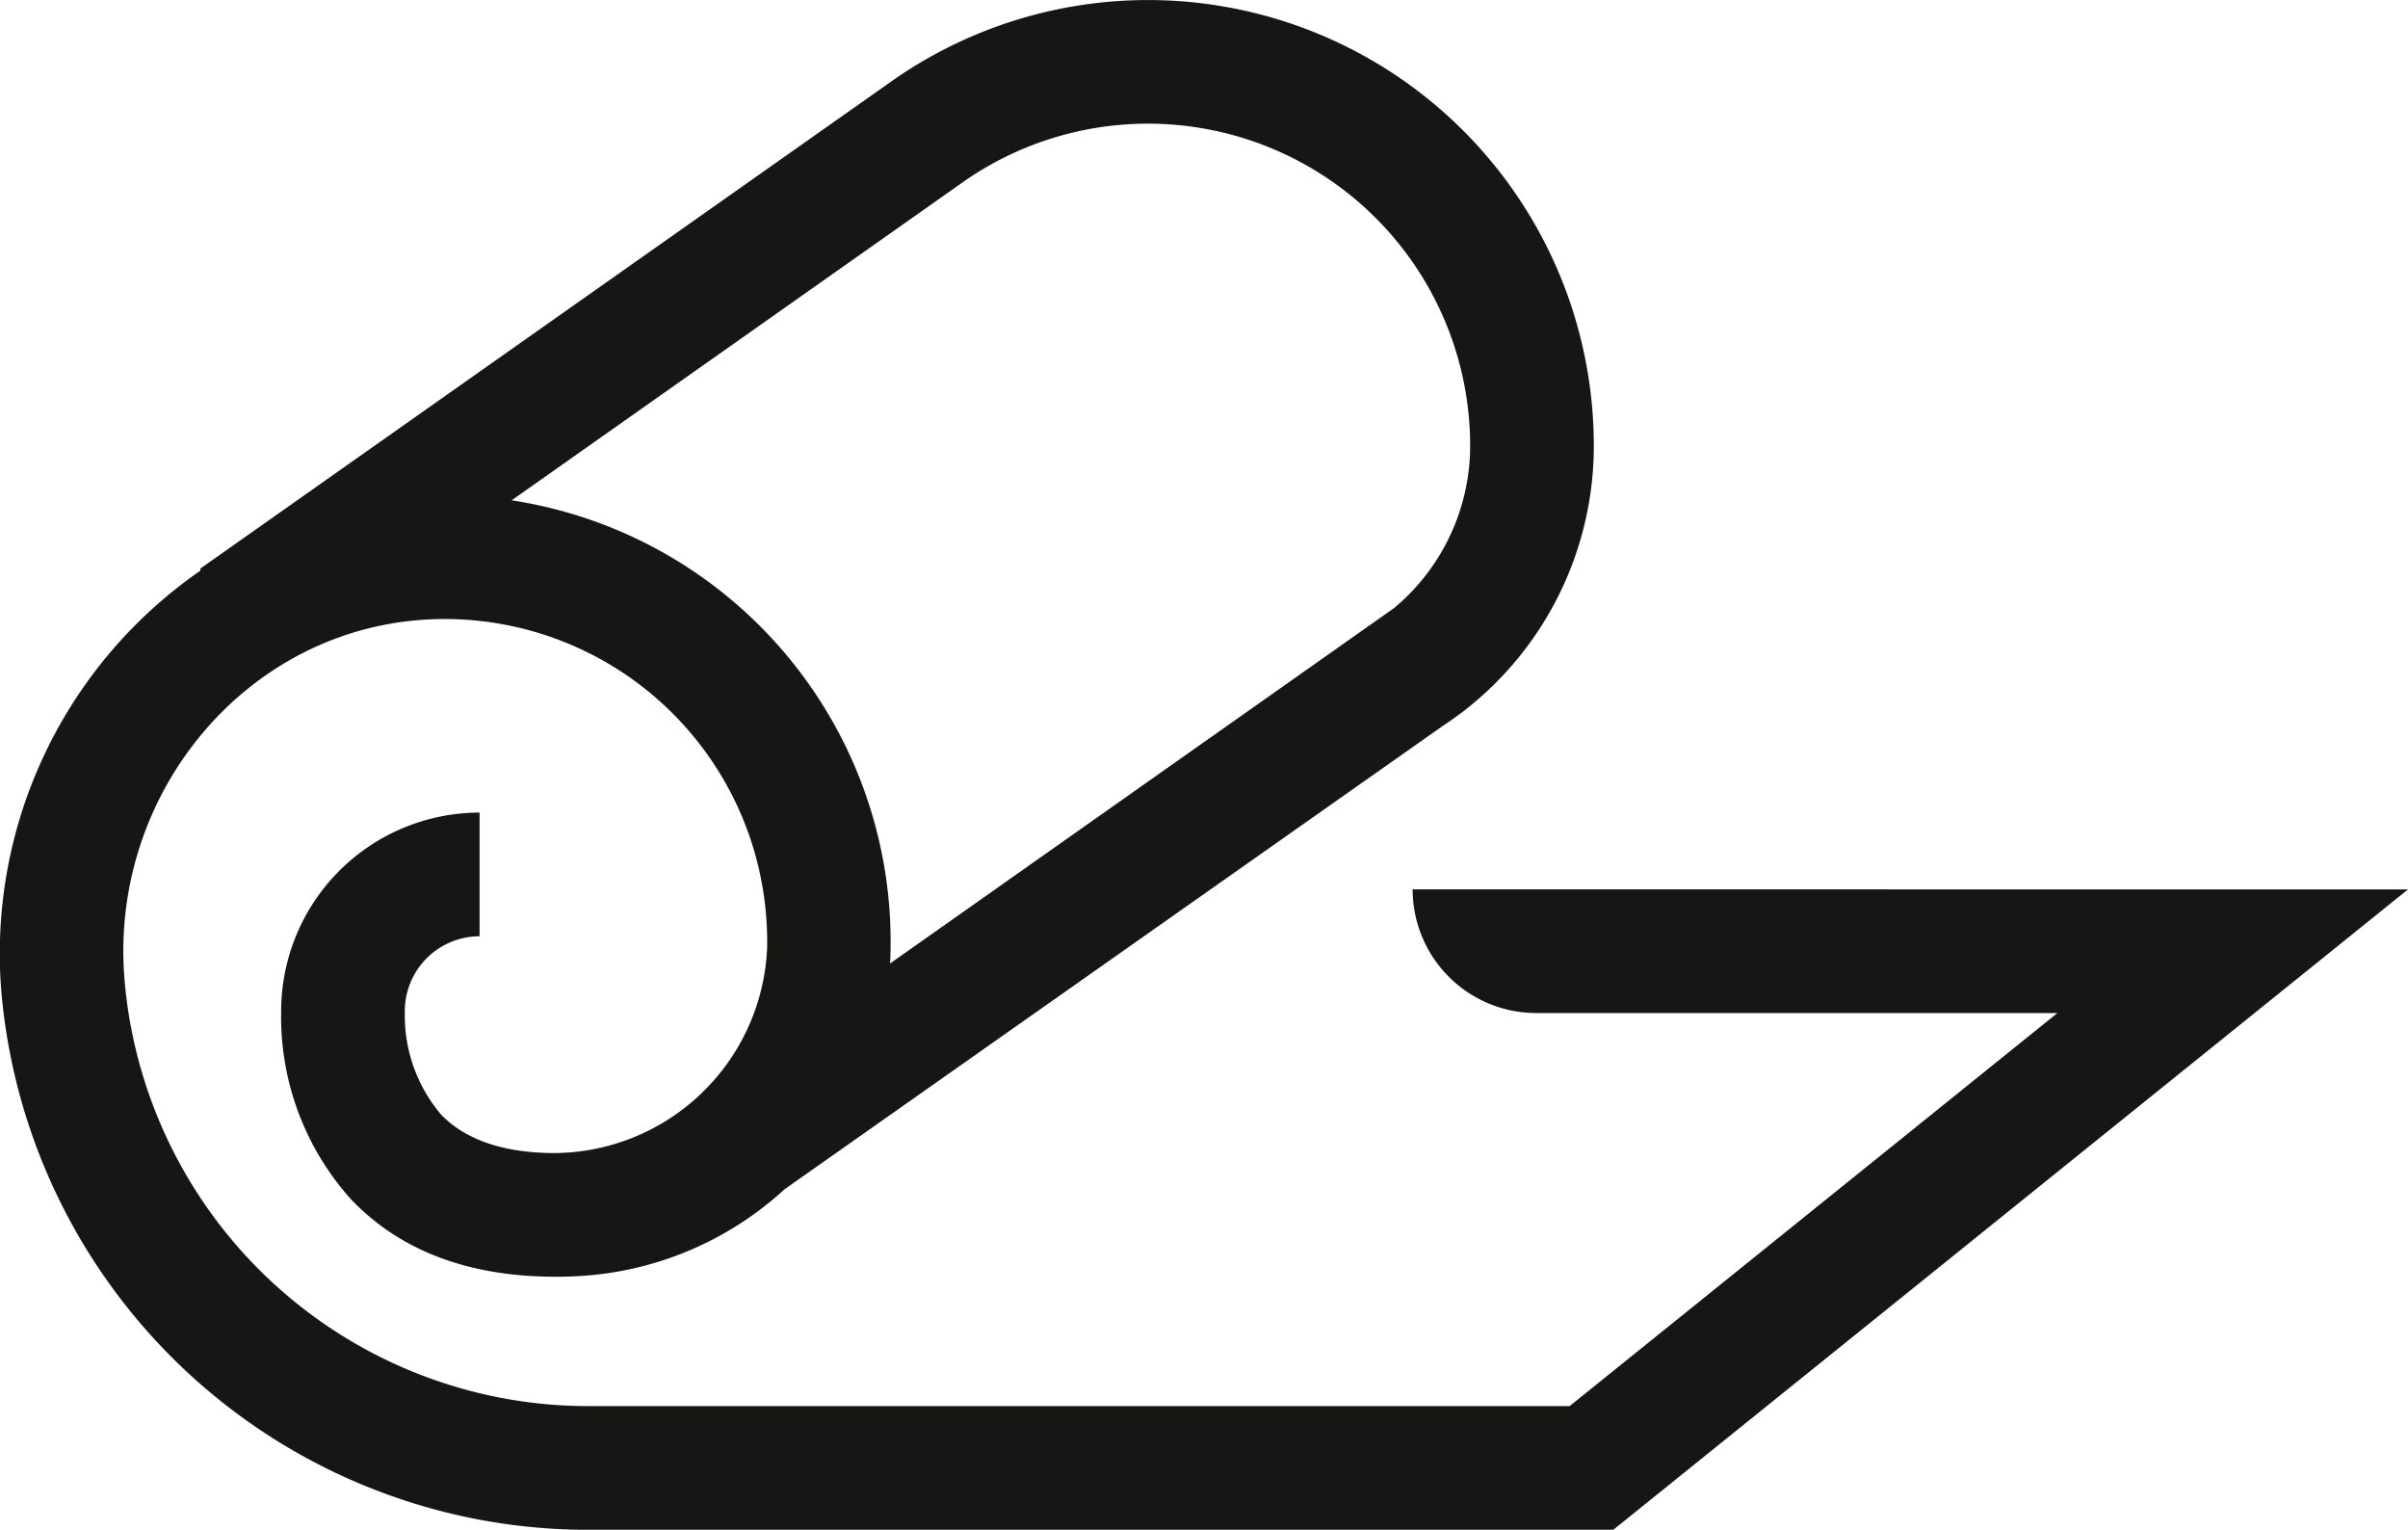
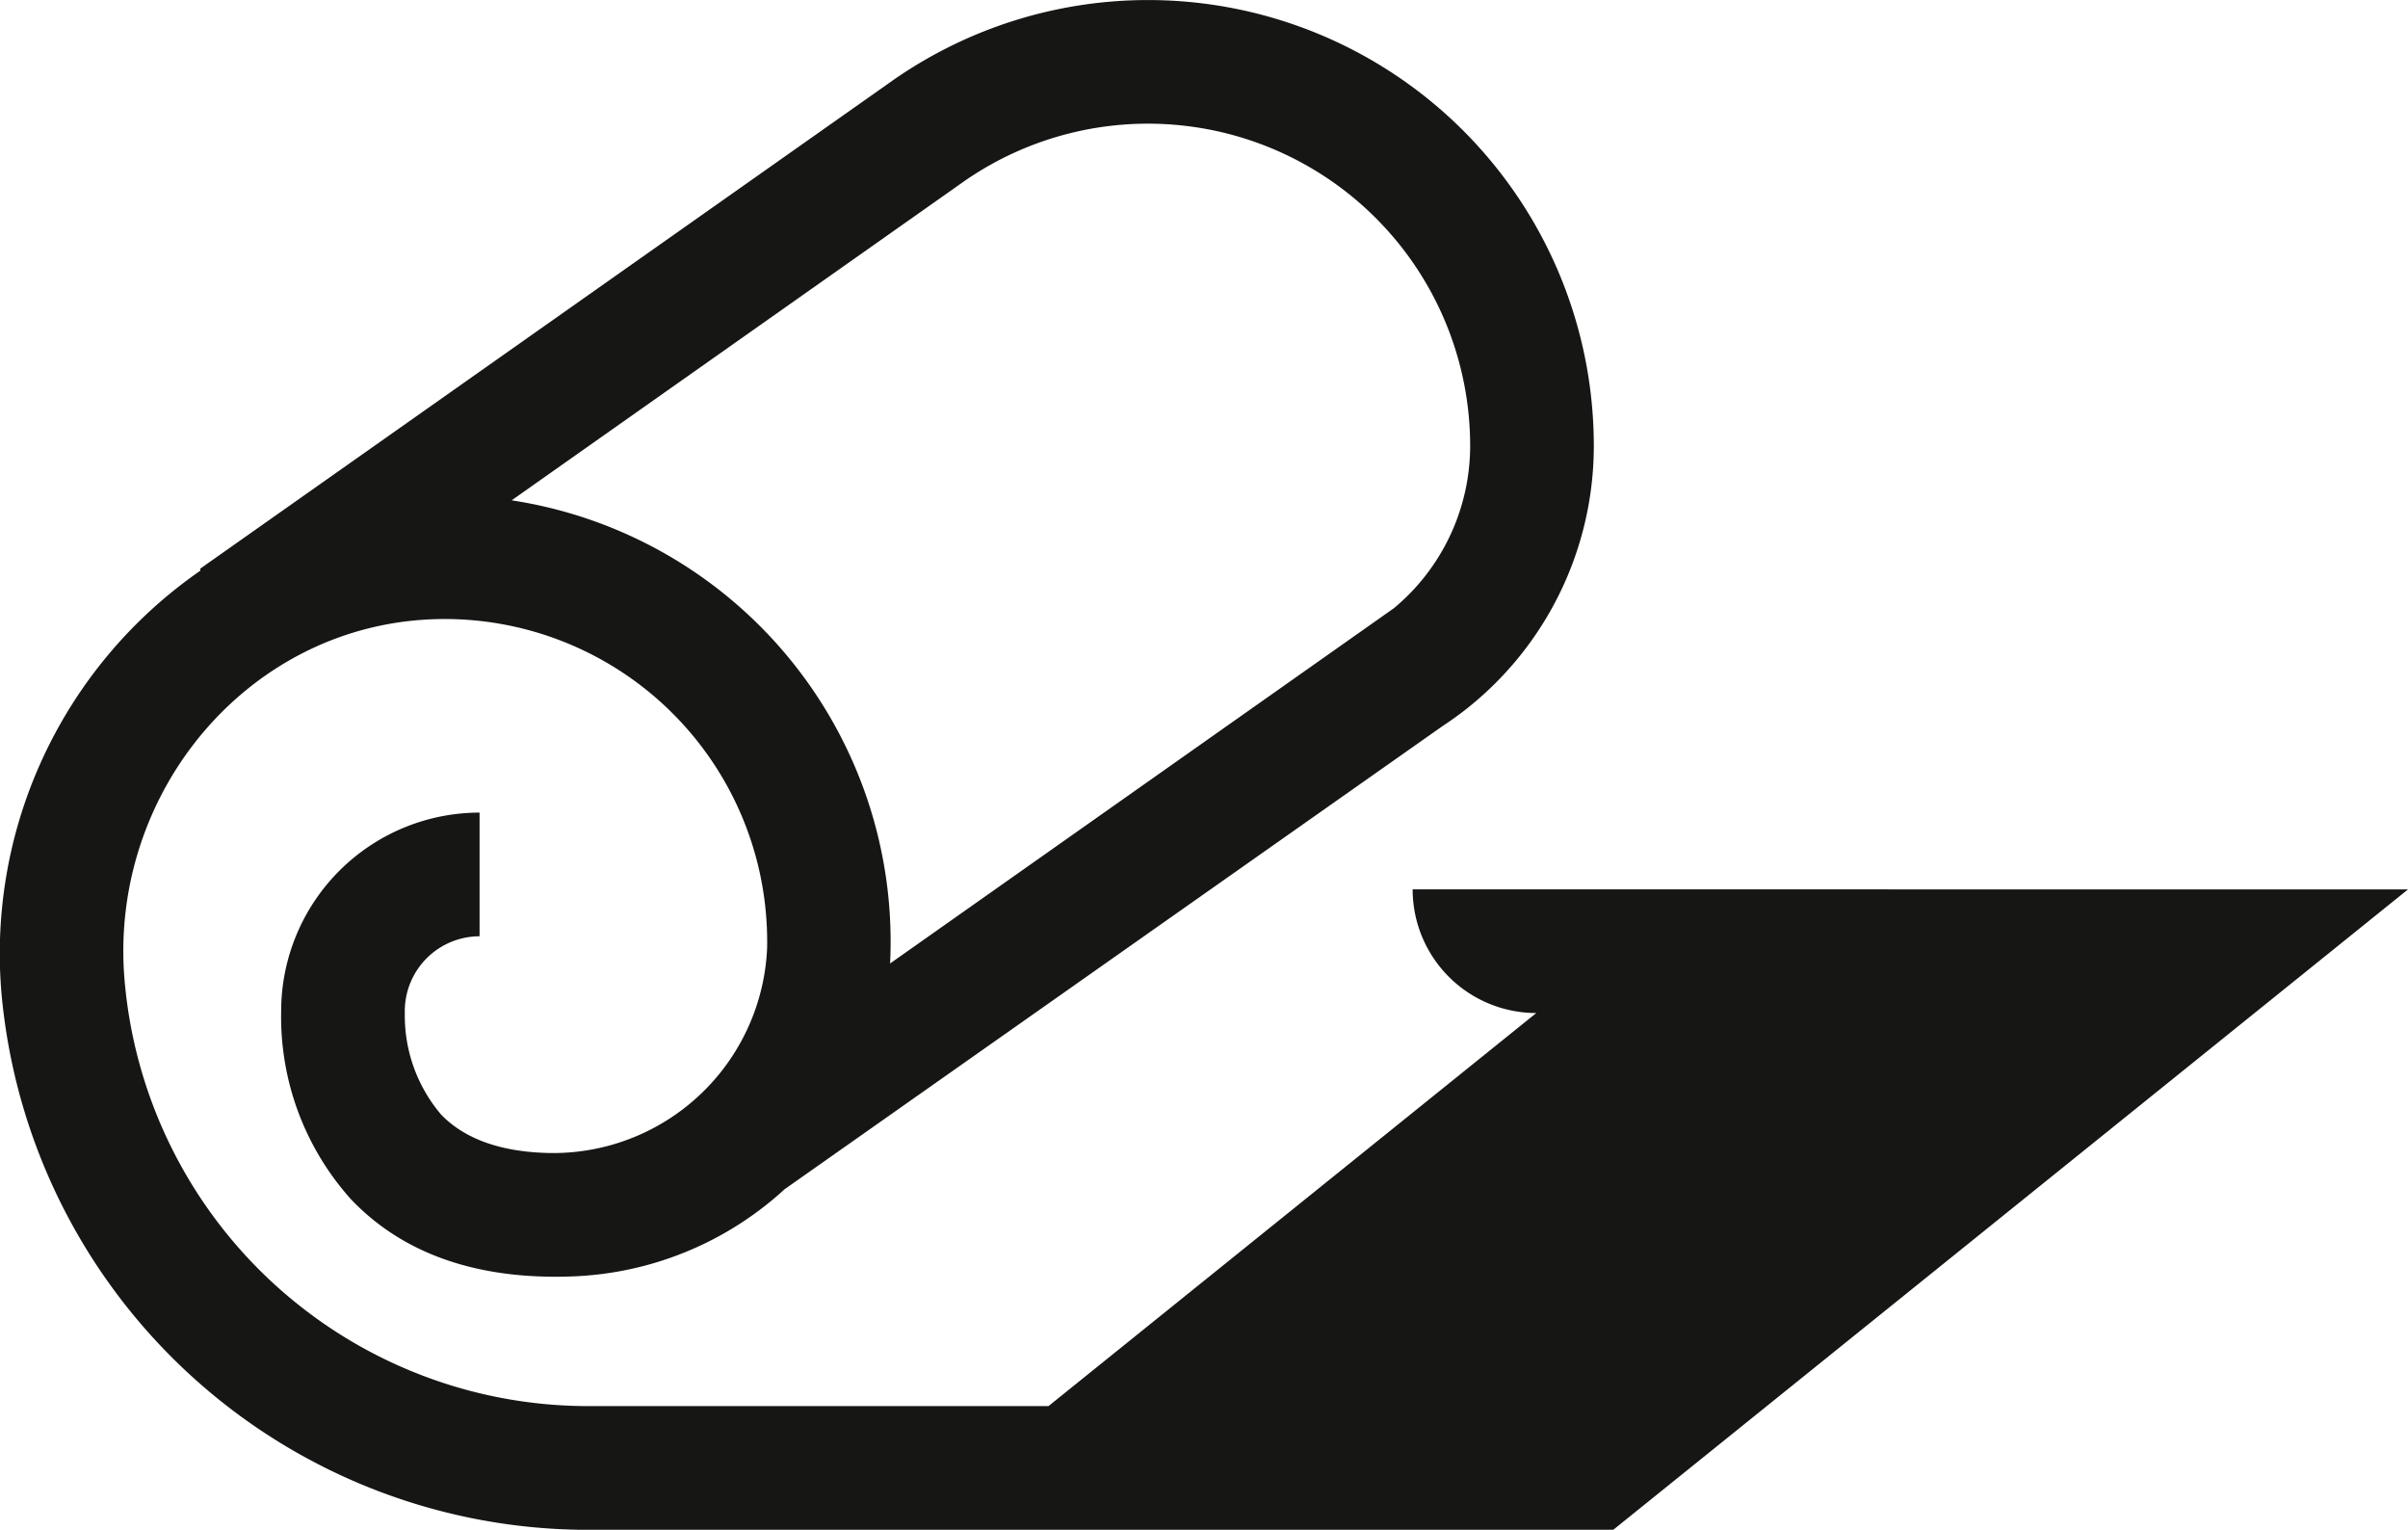
<svg xmlns="http://www.w3.org/2000/svg" width="145.385" height="92.334" viewBox="0 0 145.385 92.334">
-   <path id="Path_23" data-name="Path 23" d="M641.358,125.042a7.464,7.464,0,0,0,7.465,7.465h31.464l-29.451,23.725H591.551a28.1,28.1,0,0,1-27.975-25.863c-.875-11.248,7.572-21.347,18.85-21.638a19.469,19.469,0,0,1,19.956,19.888,12.937,12.937,0,0,1-13.052,12.339c-2.951-.044-5.177-.822-6.622-2.313a9.216,9.216,0,0,1-2.2-5.987l0-.27a4.52,4.52,0,0,1,4.514-4.514v-7.465a11.993,11.993,0,0,0-11.979,11.979v.017a16.483,16.483,0,0,0,4.221,11.349c3.153,3.31,7.673,4.876,13.419,4.648a20.034,20.034,0,0,0,12.75-5.255L643.145,115.2c.372-.244.736-.5,1.091-.767l.051-.036,0,0a20.229,20.229,0,0,0,8.009-16.119,26.914,26.914,0,0,0-42.282-22.094h0l-.014.01-.191.135L568.164,105.68l0,.128a28.1,28.1,0,0,0-11.925,26.314A35.576,35.576,0,0,0,591.551,163.7h61.917l47.985-38.654ZM614.312,82.28a19.453,19.453,0,0,1,30.518,15.995,12.753,12.753,0,0,1-4.6,9.794l-30.422,21.447a26.947,26.947,0,0,0-22.849-27.955l27.35-19.279Z" transform="translate(-556.068 -71.362)" fill="#161615" />
+   <path id="Path_23" data-name="Path 23" d="M641.358,125.042a7.464,7.464,0,0,0,7.465,7.465l-29.451,23.725H591.551a28.1,28.1,0,0,1-27.975-25.863c-.875-11.248,7.572-21.347,18.85-21.638a19.469,19.469,0,0,1,19.956,19.888,12.937,12.937,0,0,1-13.052,12.339c-2.951-.044-5.177-.822-6.622-2.313a9.216,9.216,0,0,1-2.2-5.987l0-.27a4.52,4.52,0,0,1,4.514-4.514v-7.465a11.993,11.993,0,0,0-11.979,11.979v.017a16.483,16.483,0,0,0,4.221,11.349c3.153,3.31,7.673,4.876,13.419,4.648a20.034,20.034,0,0,0,12.75-5.255L643.145,115.2c.372-.244.736-.5,1.091-.767l.051-.036,0,0a20.229,20.229,0,0,0,8.009-16.119,26.914,26.914,0,0,0-42.282-22.094h0l-.014.01-.191.135L568.164,105.68l0,.128a28.1,28.1,0,0,0-11.925,26.314A35.576,35.576,0,0,0,591.551,163.7h61.917l47.985-38.654ZM614.312,82.28a19.453,19.453,0,0,1,30.518,15.995,12.753,12.753,0,0,1-4.6,9.794l-30.422,21.447a26.947,26.947,0,0,0-22.849-27.955l27.35-19.279Z" transform="translate(-556.068 -71.362)" fill="#161615" />
</svg>